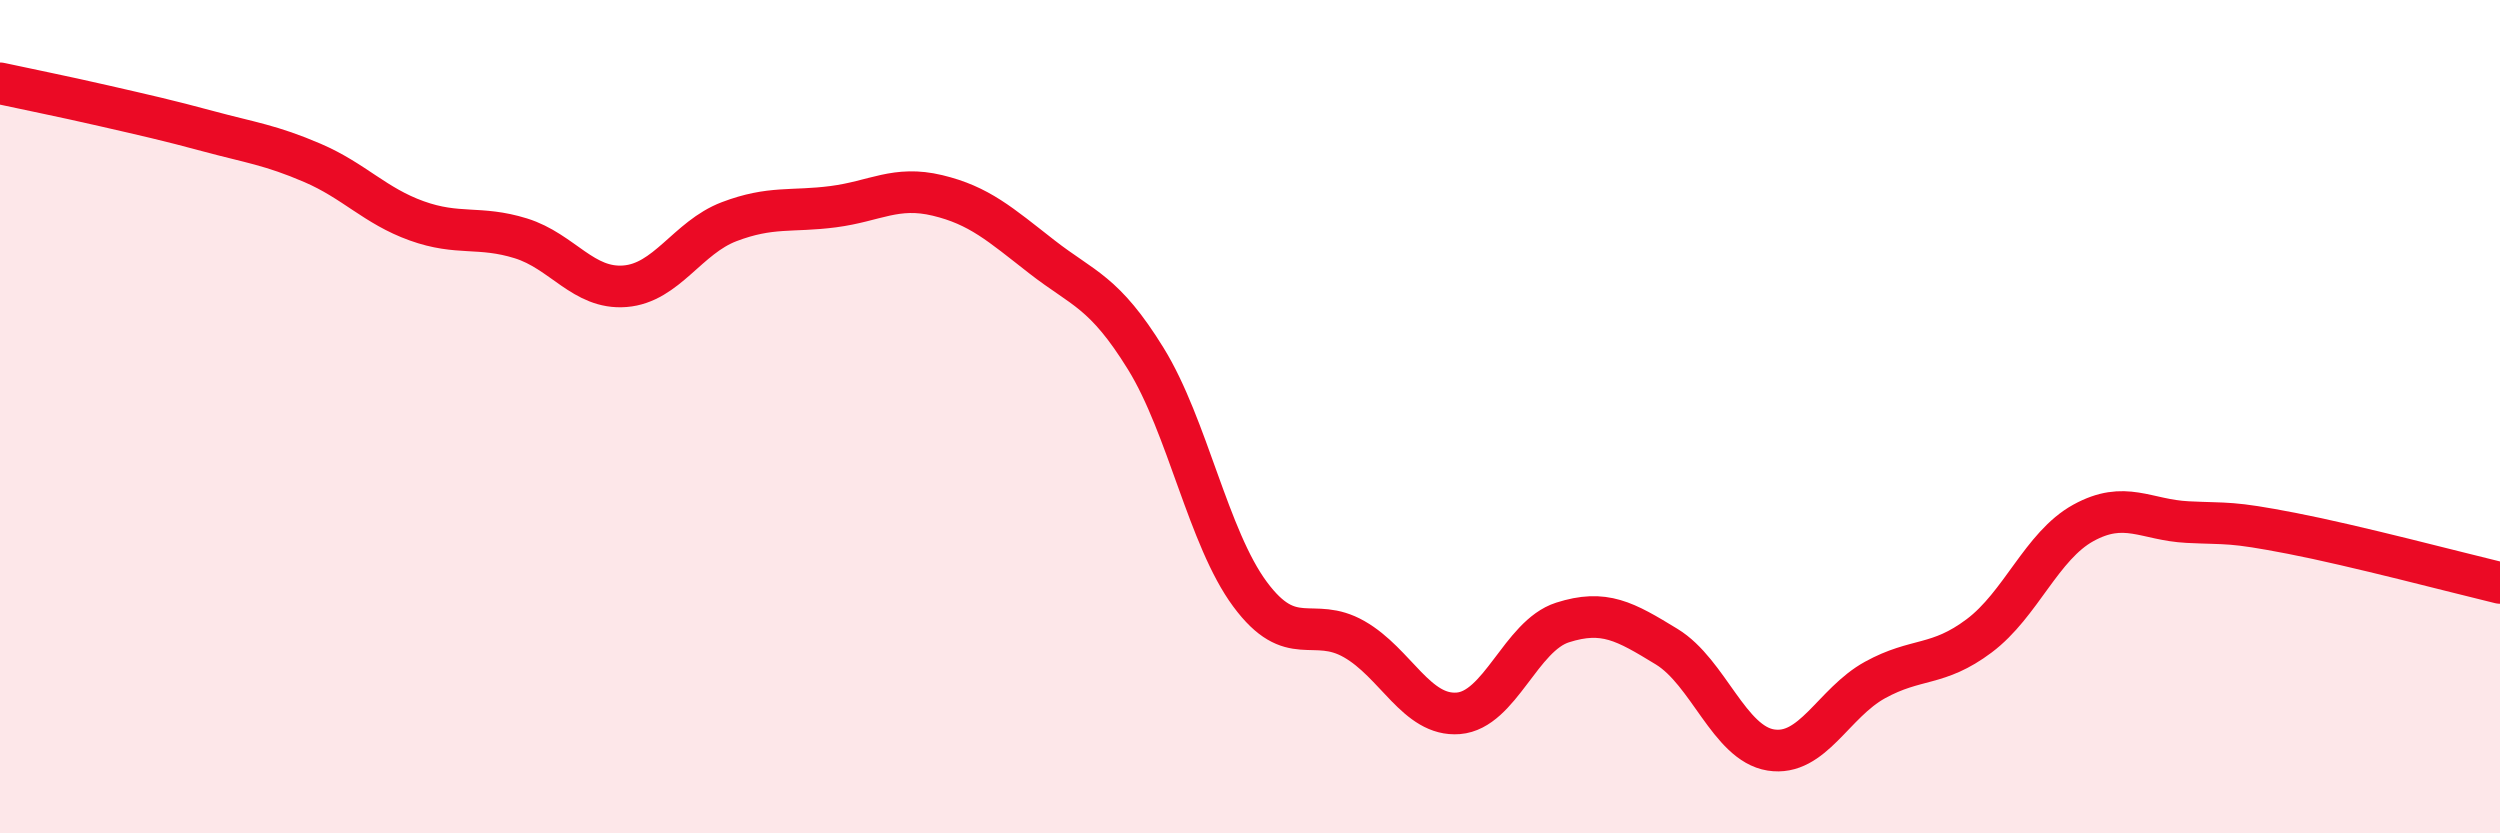
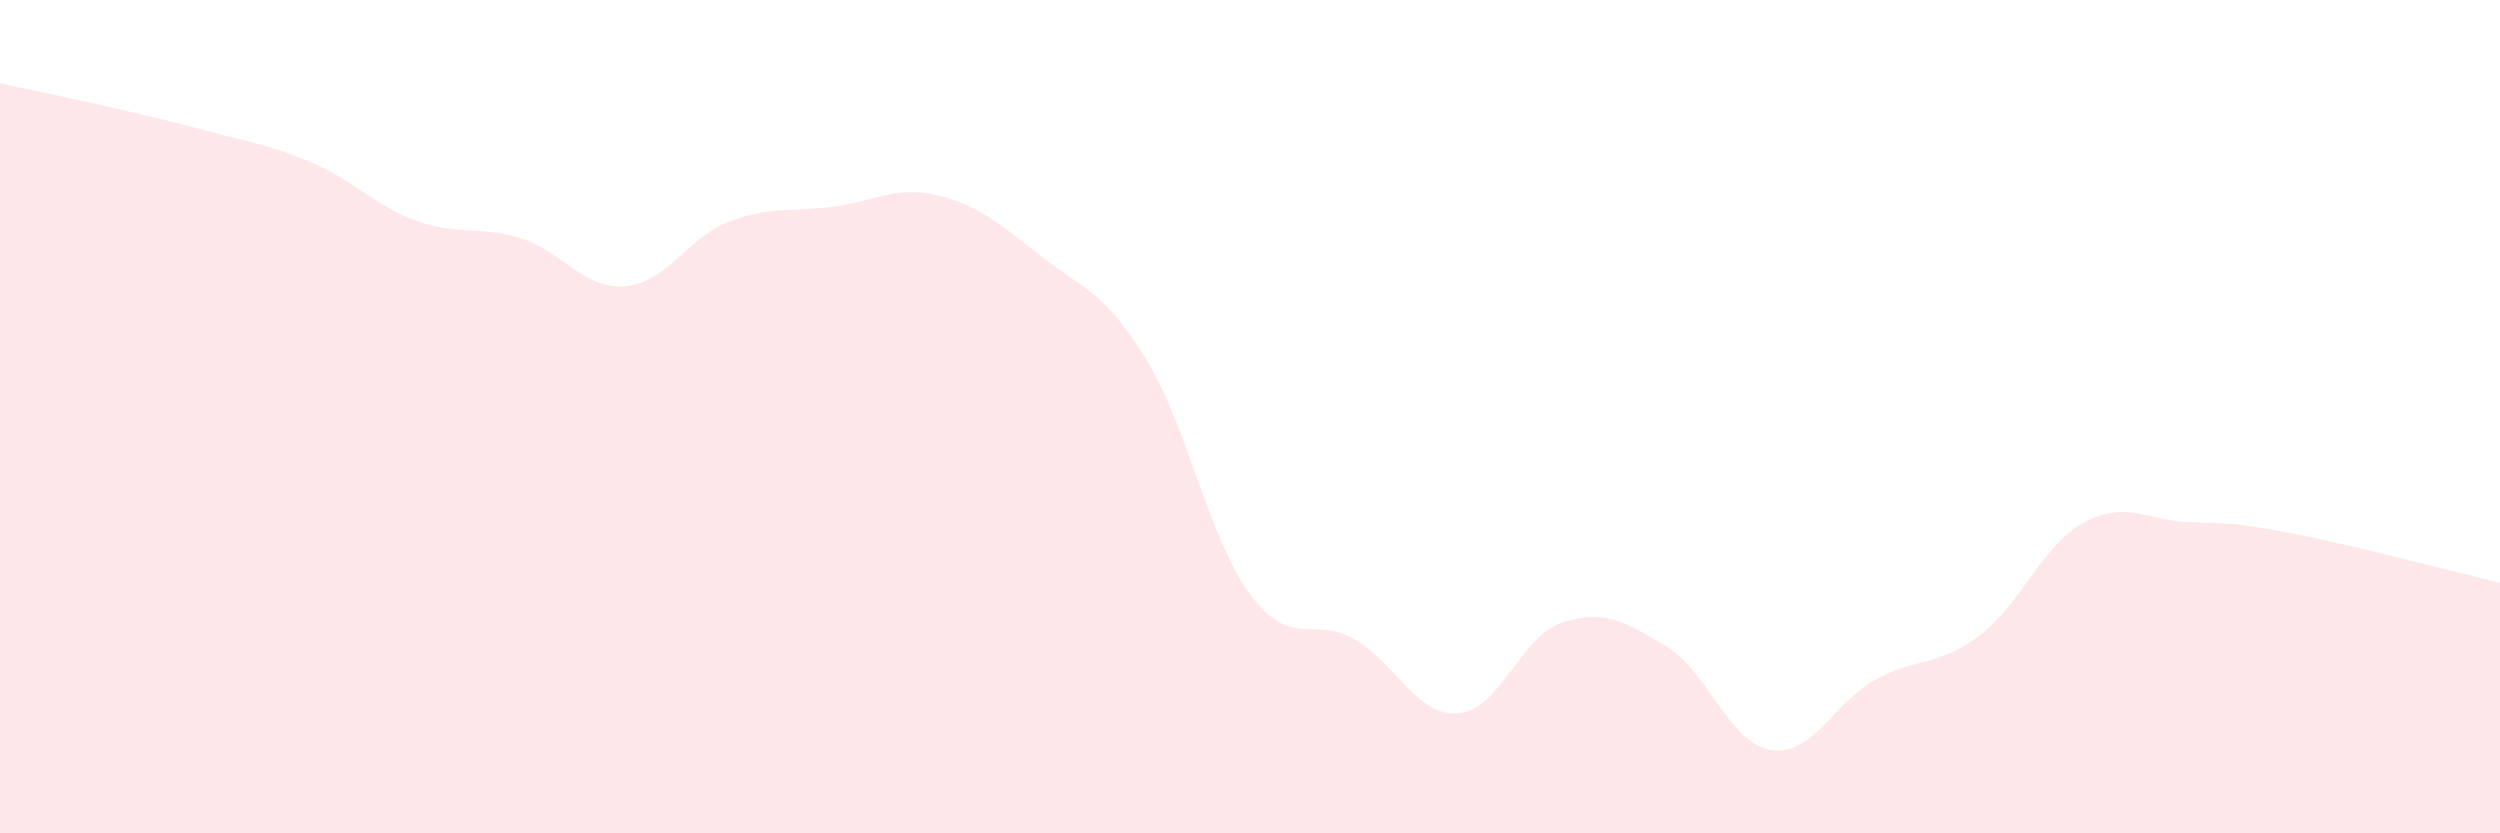
<svg xmlns="http://www.w3.org/2000/svg" width="60" height="20" viewBox="0 0 60 20">
  <path d="M 0,2 C 0.5,2.11 1.5,2.31 2.5,2.54 C 3.5,2.77 4,2.88 5,3.15 C 6,3.42 6.5,3.48 7.5,3.91 C 8.5,4.34 9,4.94 10,5.3 C 11,5.66 11.5,5.41 12.5,5.72 C 13.5,6.03 14,6.95 15,6.87 C 16,6.79 16.5,5.7 17.5,5.32 C 18.5,4.94 19,5.09 20,4.96 C 21,4.83 21.5,4.45 22.5,4.69 C 23.5,4.93 24,5.38 25,6.16 C 26,6.94 26.5,6.99 27.5,8.61 C 28.5,10.23 29,12.91 30,14.26 C 31,15.61 31.5,14.77 32.5,15.34 C 33.5,15.91 34,17.2 35,17.12 C 36,17.04 36.5,15.26 37.5,14.94 C 38.5,14.62 39,14.91 40,15.52 C 41,16.13 41.5,17.84 42.5,18 C 43.5,18.16 44,16.87 45,16.32 C 46,15.77 46.5,16.01 47.5,15.26 C 48.5,14.51 49,13.1 50,12.55 C 51,12 51.5,12.48 52.5,12.53 C 53.5,12.58 53.5,12.51 55,12.8 C 56.5,13.09 59,13.75 60,13.99L60 20L0 20Z" fill="#EB0A25" opacity="0.1" stroke-linecap="round" stroke-linejoin="round" />
-   <path d="M 0,2 C 0.5,2.11 1.5,2.31 2.5,2.54 C 3.5,2.77 4,2.88 5,3.15 C 6,3.42 6.5,3.48 7.5,3.91 C 8.5,4.34 9,4.94 10,5.3 C 11,5.66 11.5,5.41 12.5,5.72 C 13.5,6.03 14,6.95 15,6.87 C 16,6.79 16.5,5.7 17.5,5.32 C 18.5,4.94 19,5.09 20,4.96 C 21,4.83 21.5,4.45 22.5,4.69 C 23.5,4.93 24,5.38 25,6.16 C 26,6.94 26.5,6.99 27.5,8.61 C 28.5,10.23 29,12.91 30,14.26 C 31,15.61 31.5,14.77 32.5,15.34 C 33.5,15.91 34,17.2 35,17.12 C 36,17.04 36.5,15.26 37.5,14.94 C 38.5,14.62 39,14.91 40,15.52 C 41,16.13 41.5,17.84 42.5,18 C 43.5,18.16 44,16.87 45,16.32 C 46,15.77 46.5,16.01 47.5,15.26 C 48.5,14.51 49,13.1 50,12.55 C 51,12 51.5,12.48 52.5,12.53 C 53.5,12.58 53.5,12.51 55,12.8 C 56.5,13.09 59,13.75 60,13.99" stroke="#EB0A25" stroke-width="1" fill="none" stroke-linecap="round" stroke-linejoin="round" />
</svg>